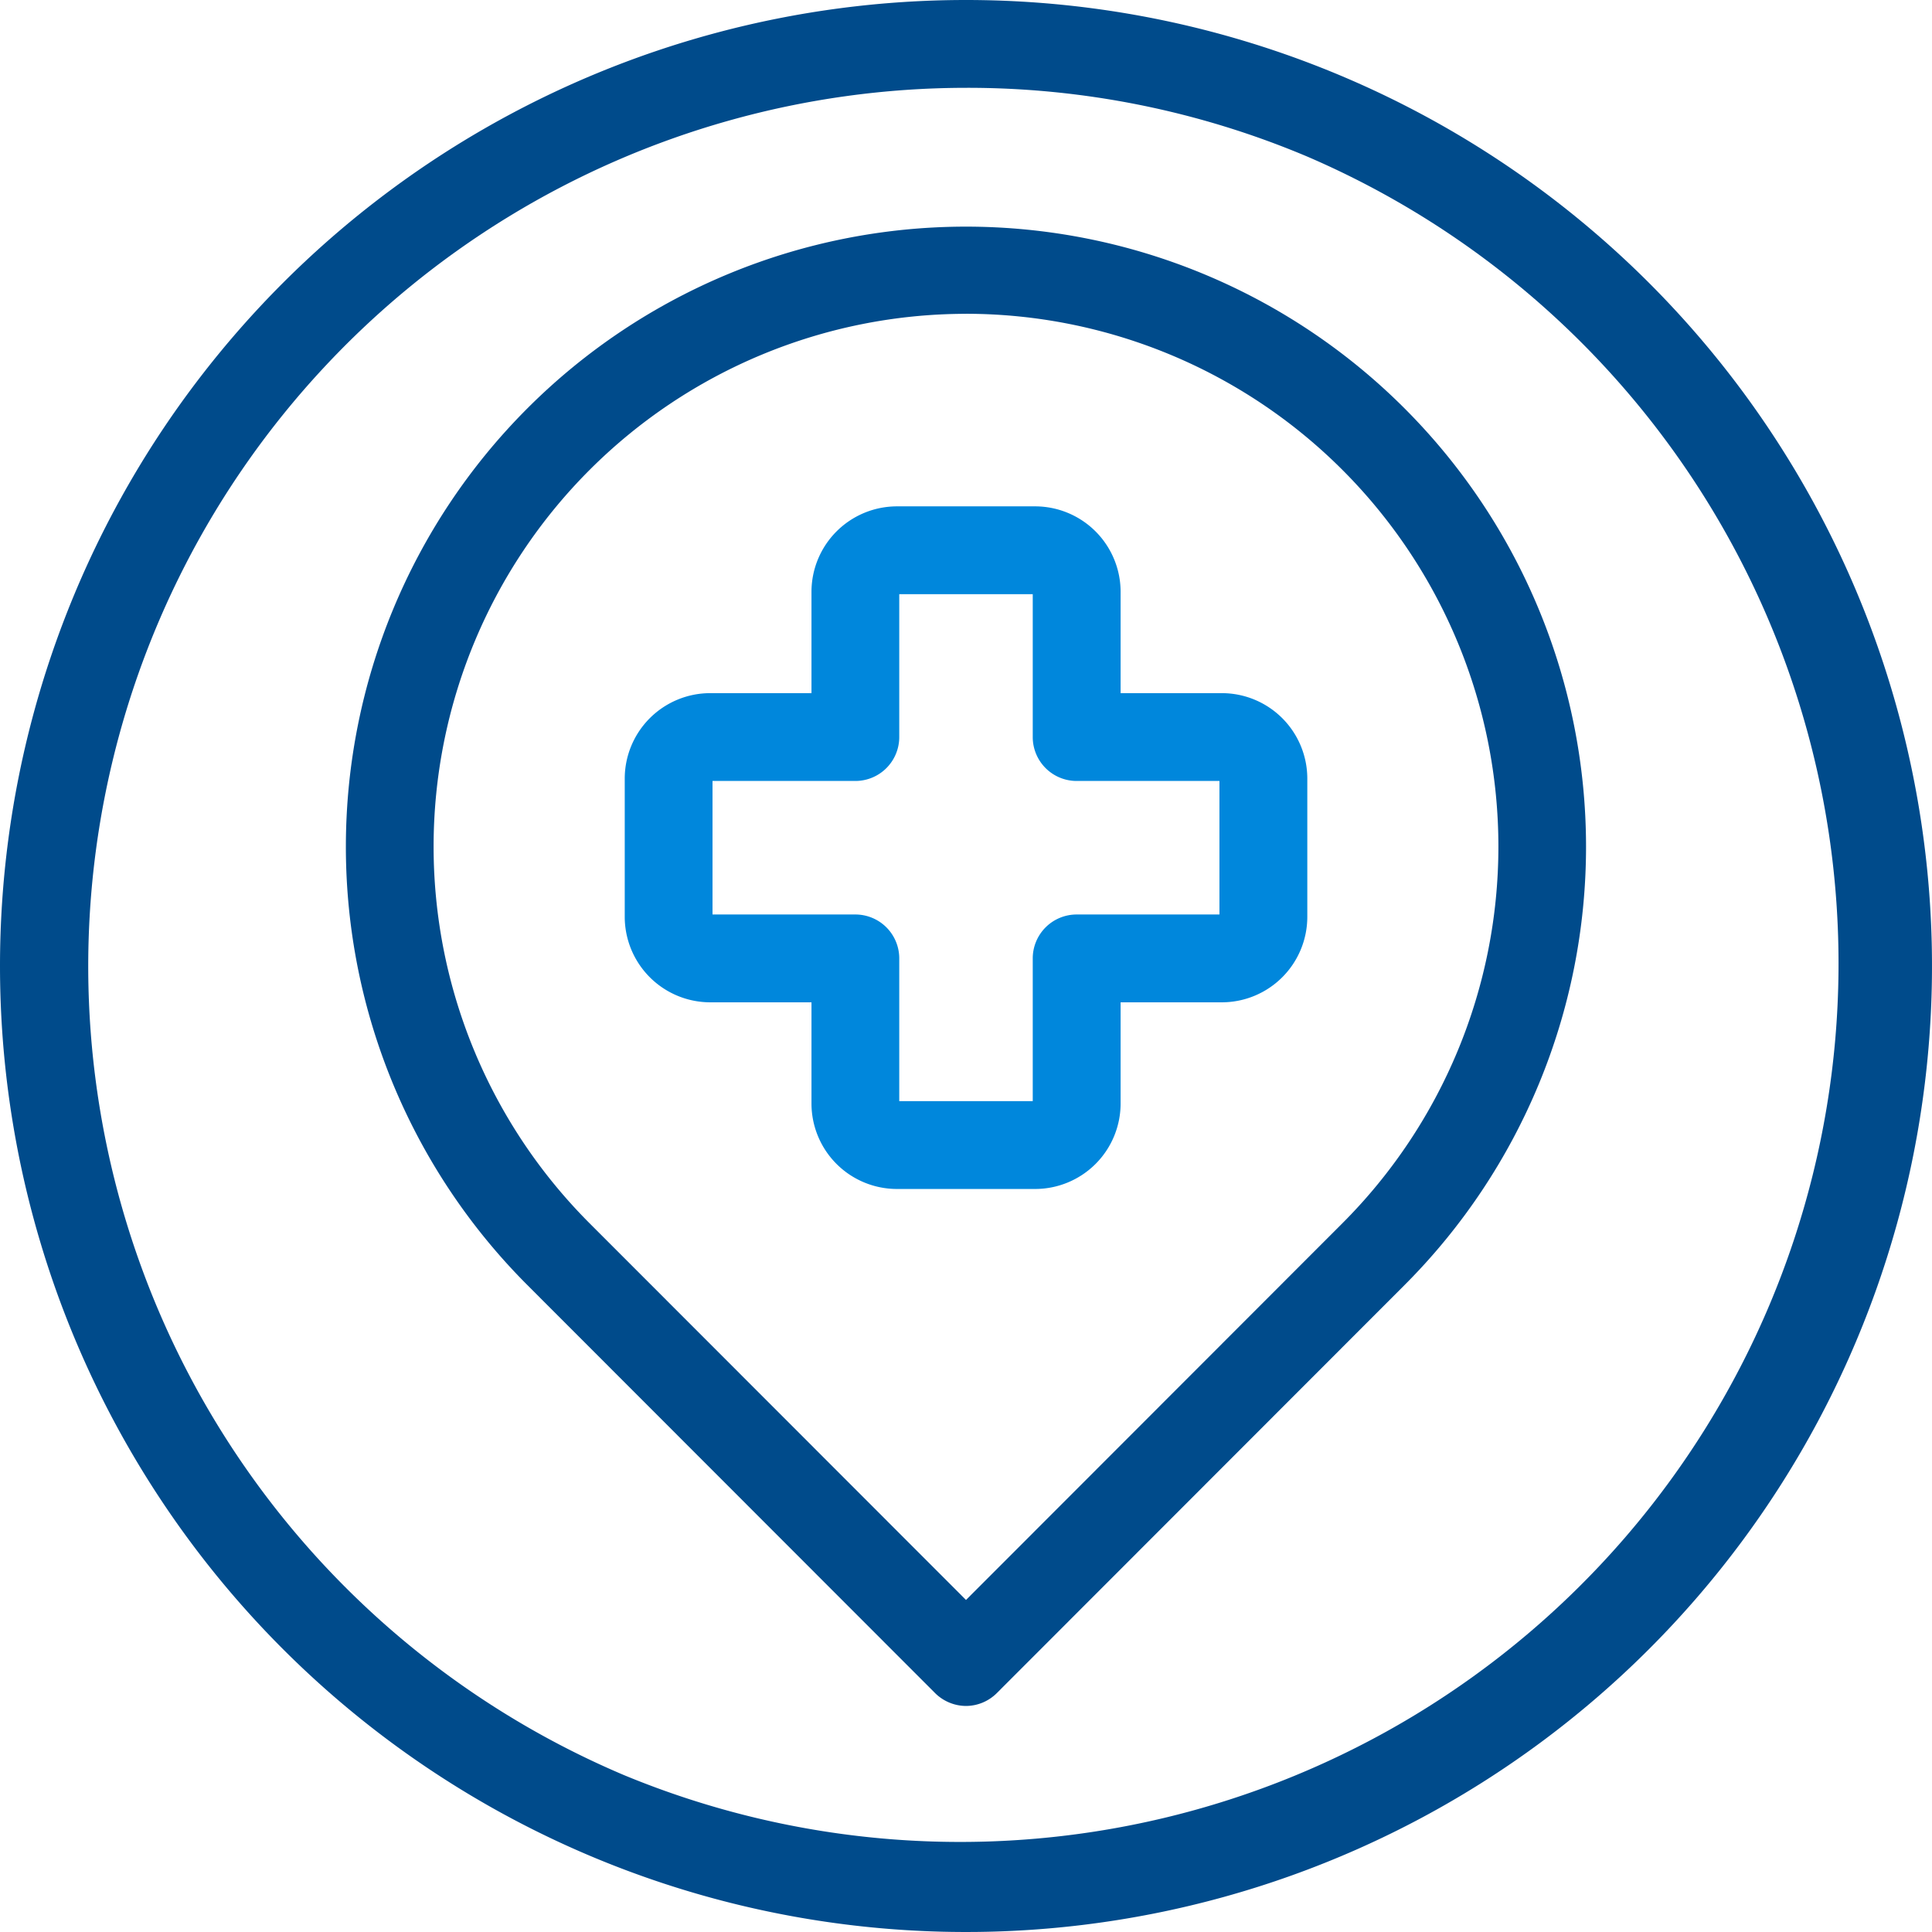
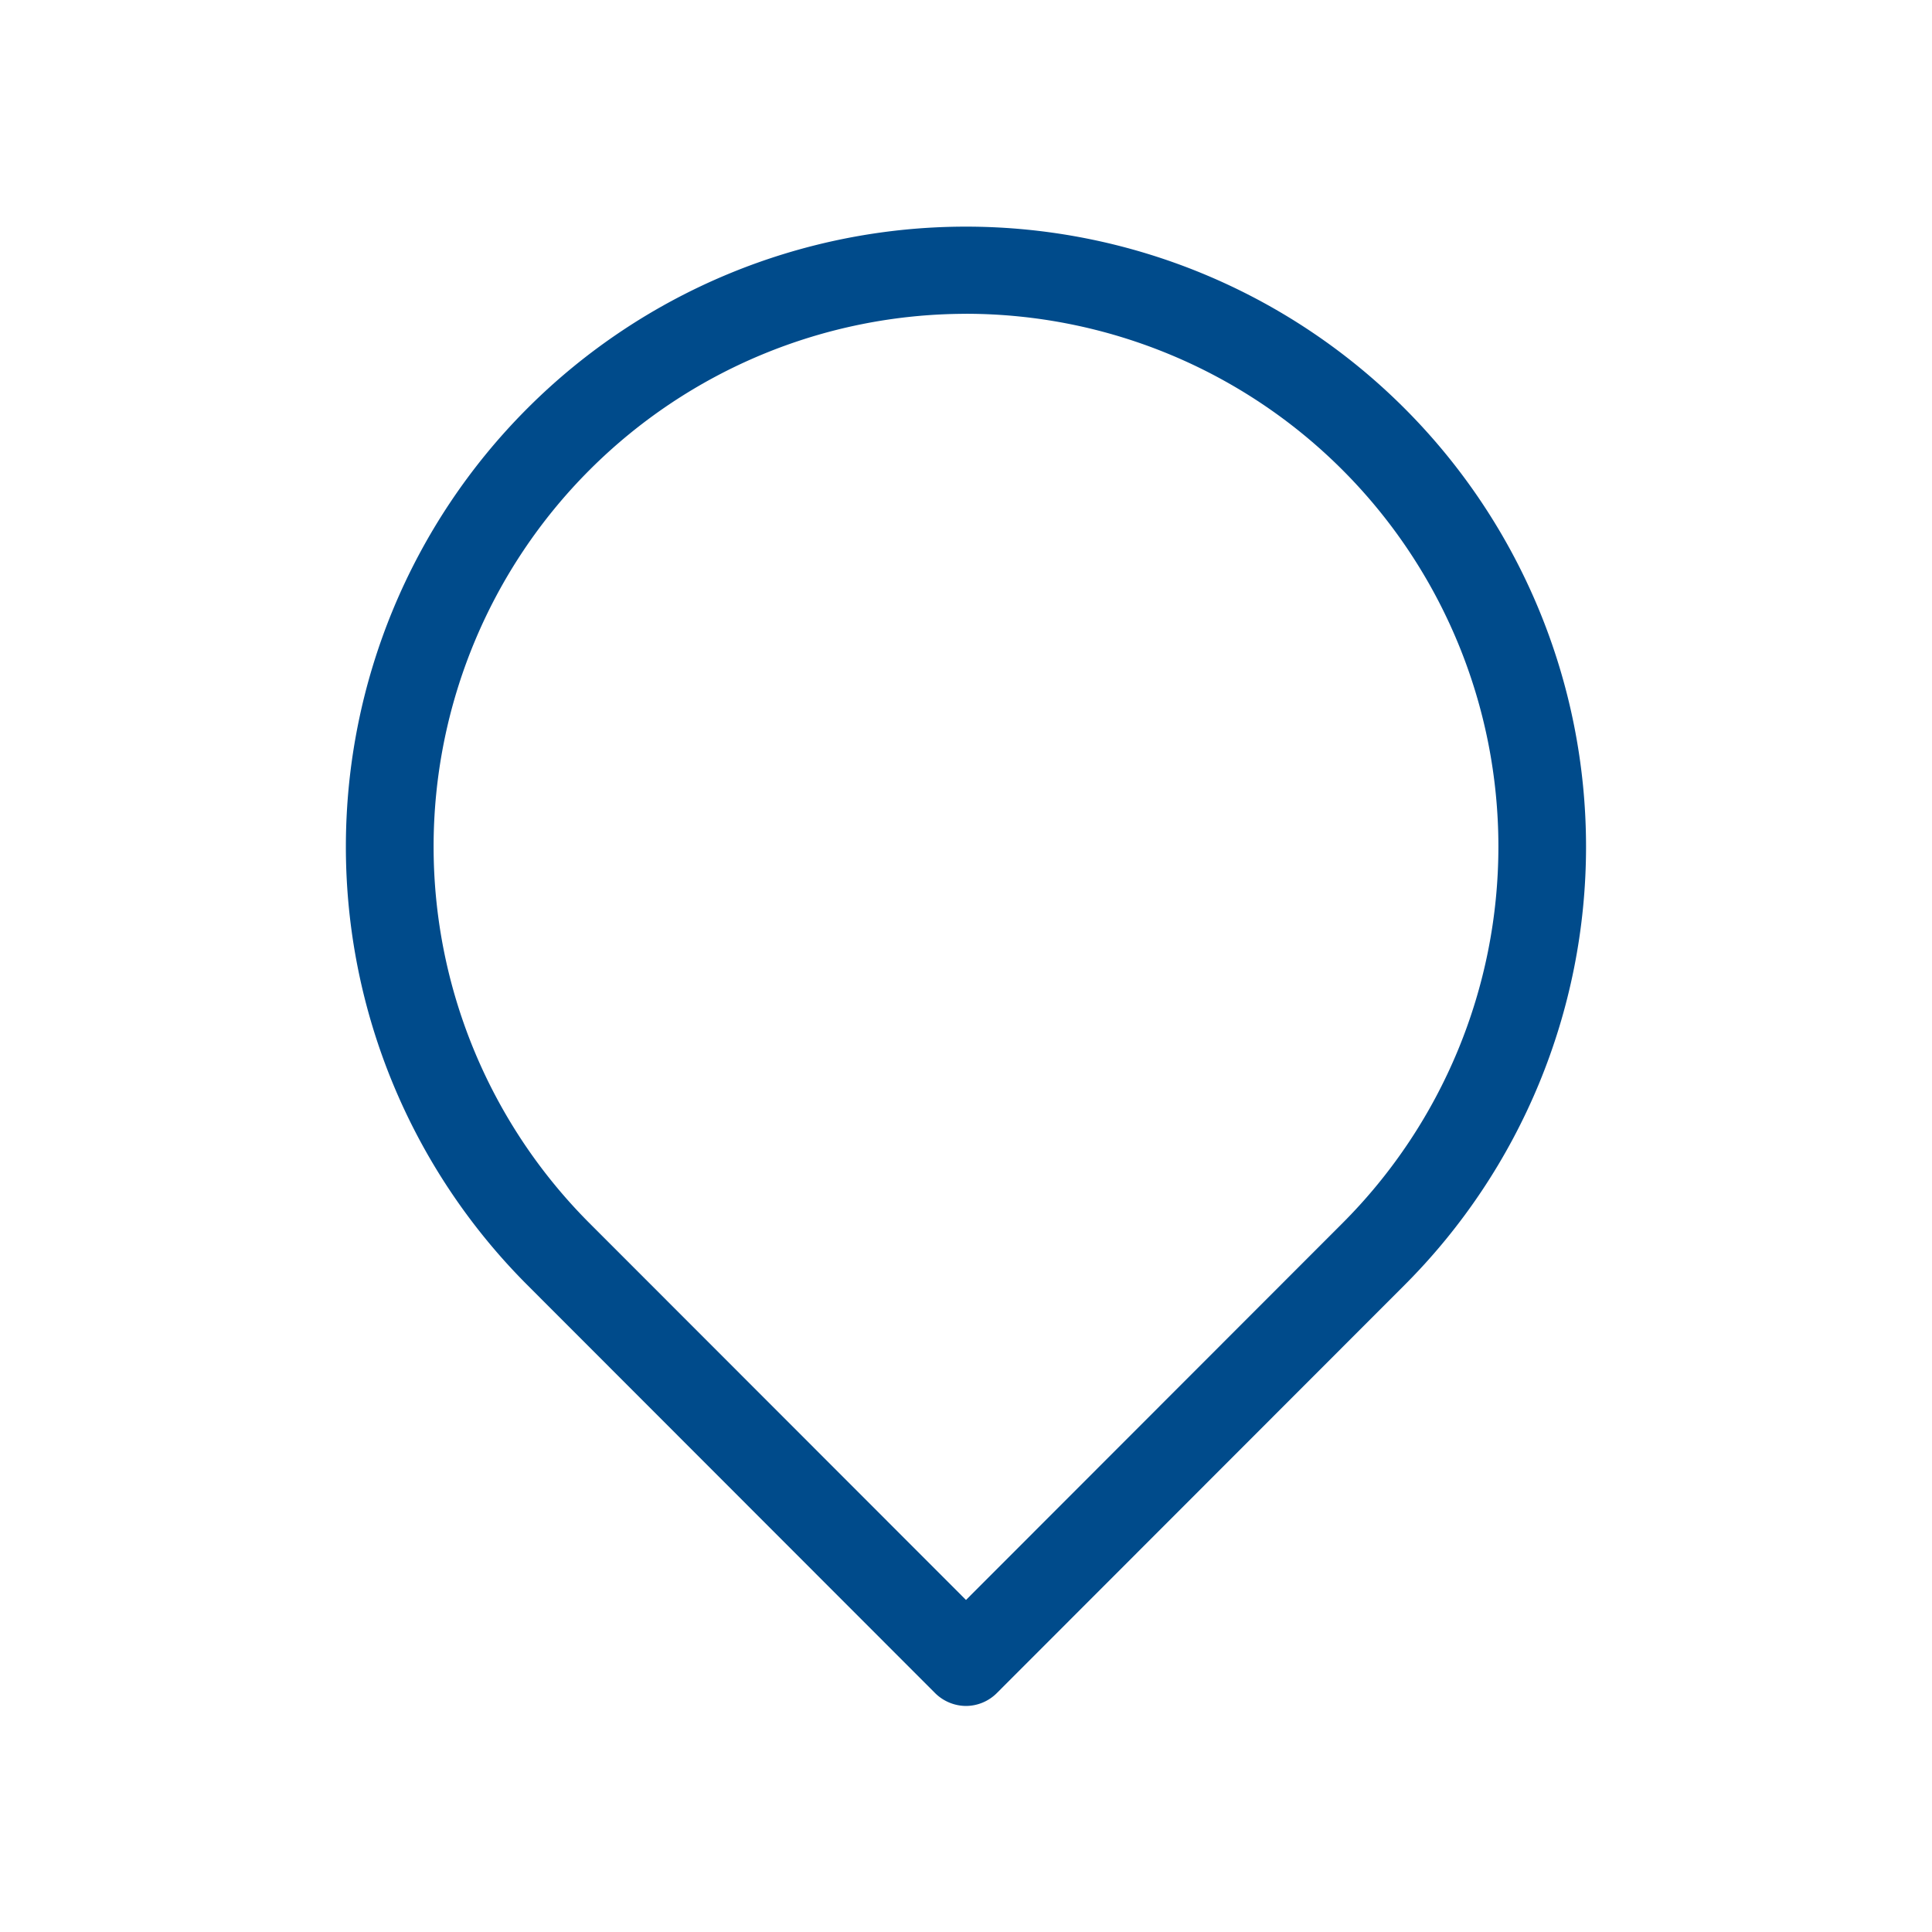
<svg xmlns="http://www.w3.org/2000/svg" width="44" height="44" viewBox="0 0 44 44">
  <g transform="translate(-427.741 -1955.798)">
-     <path d="M22,2a20.006,20.006,0,0,0-7.784,38.429A20.006,20.006,0,0,0,29.784,3.571,19.873,19.873,0,0,0,22,2m0-2A22,22,0,1,1,0,22,22,22,0,0,1,22,0Z" transform="translate(427.741 1955.798)" fill="#004B8B" />
-     <path d="M493.038,395.111h3.15a1.948,1.948,0,0,1,1.945,1.946v2.308h2.308a1.947,1.947,0,0,1,1.944,1.945v3.149a1.948,1.948,0,0,1-1.944,1.947h-2.308v2.307a1.947,1.947,0,0,1-1.945,1.944h-3.15a1.947,1.947,0,0,1-1.945-1.944v-2.307h-2.307a1.949,1.949,0,0,1-1.946-1.947V401.31a1.948,1.948,0,0,1,1.946-1.945h2.307v-2.308A1.948,1.948,0,0,1,493.038,395.111Zm3.094,2h-3.04v3.254a1,1,0,0,1-1,1h-3.253v3.041h3.253a1,1,0,0,1,1,1v3.251h3.04v-3.251a1,1,0,0,1,1-1h3.252v-3.041h-3.252a1,1,0,0,1-1-1Z" transform="translate(-44.871 1572.219)" fill="#0087DC" />
    <path d="M494.222,422.048a1.007,1.007,0,0,1-.711-.3l-9.276-9.283a14.122,14.122,0,1,1,19.972,0l-9.278,9.285A1,1,0,0,1,494.222,422.048Zm0-31.705a12.134,12.134,0,0,0-8.571,20.714l8.571,8.577,8.571-8.578a12.134,12.134,0,0,0-8.571-20.714Z" transform="translate(-44.481 1572.602)" fill="#004B8B" />
  </g>
</svg>